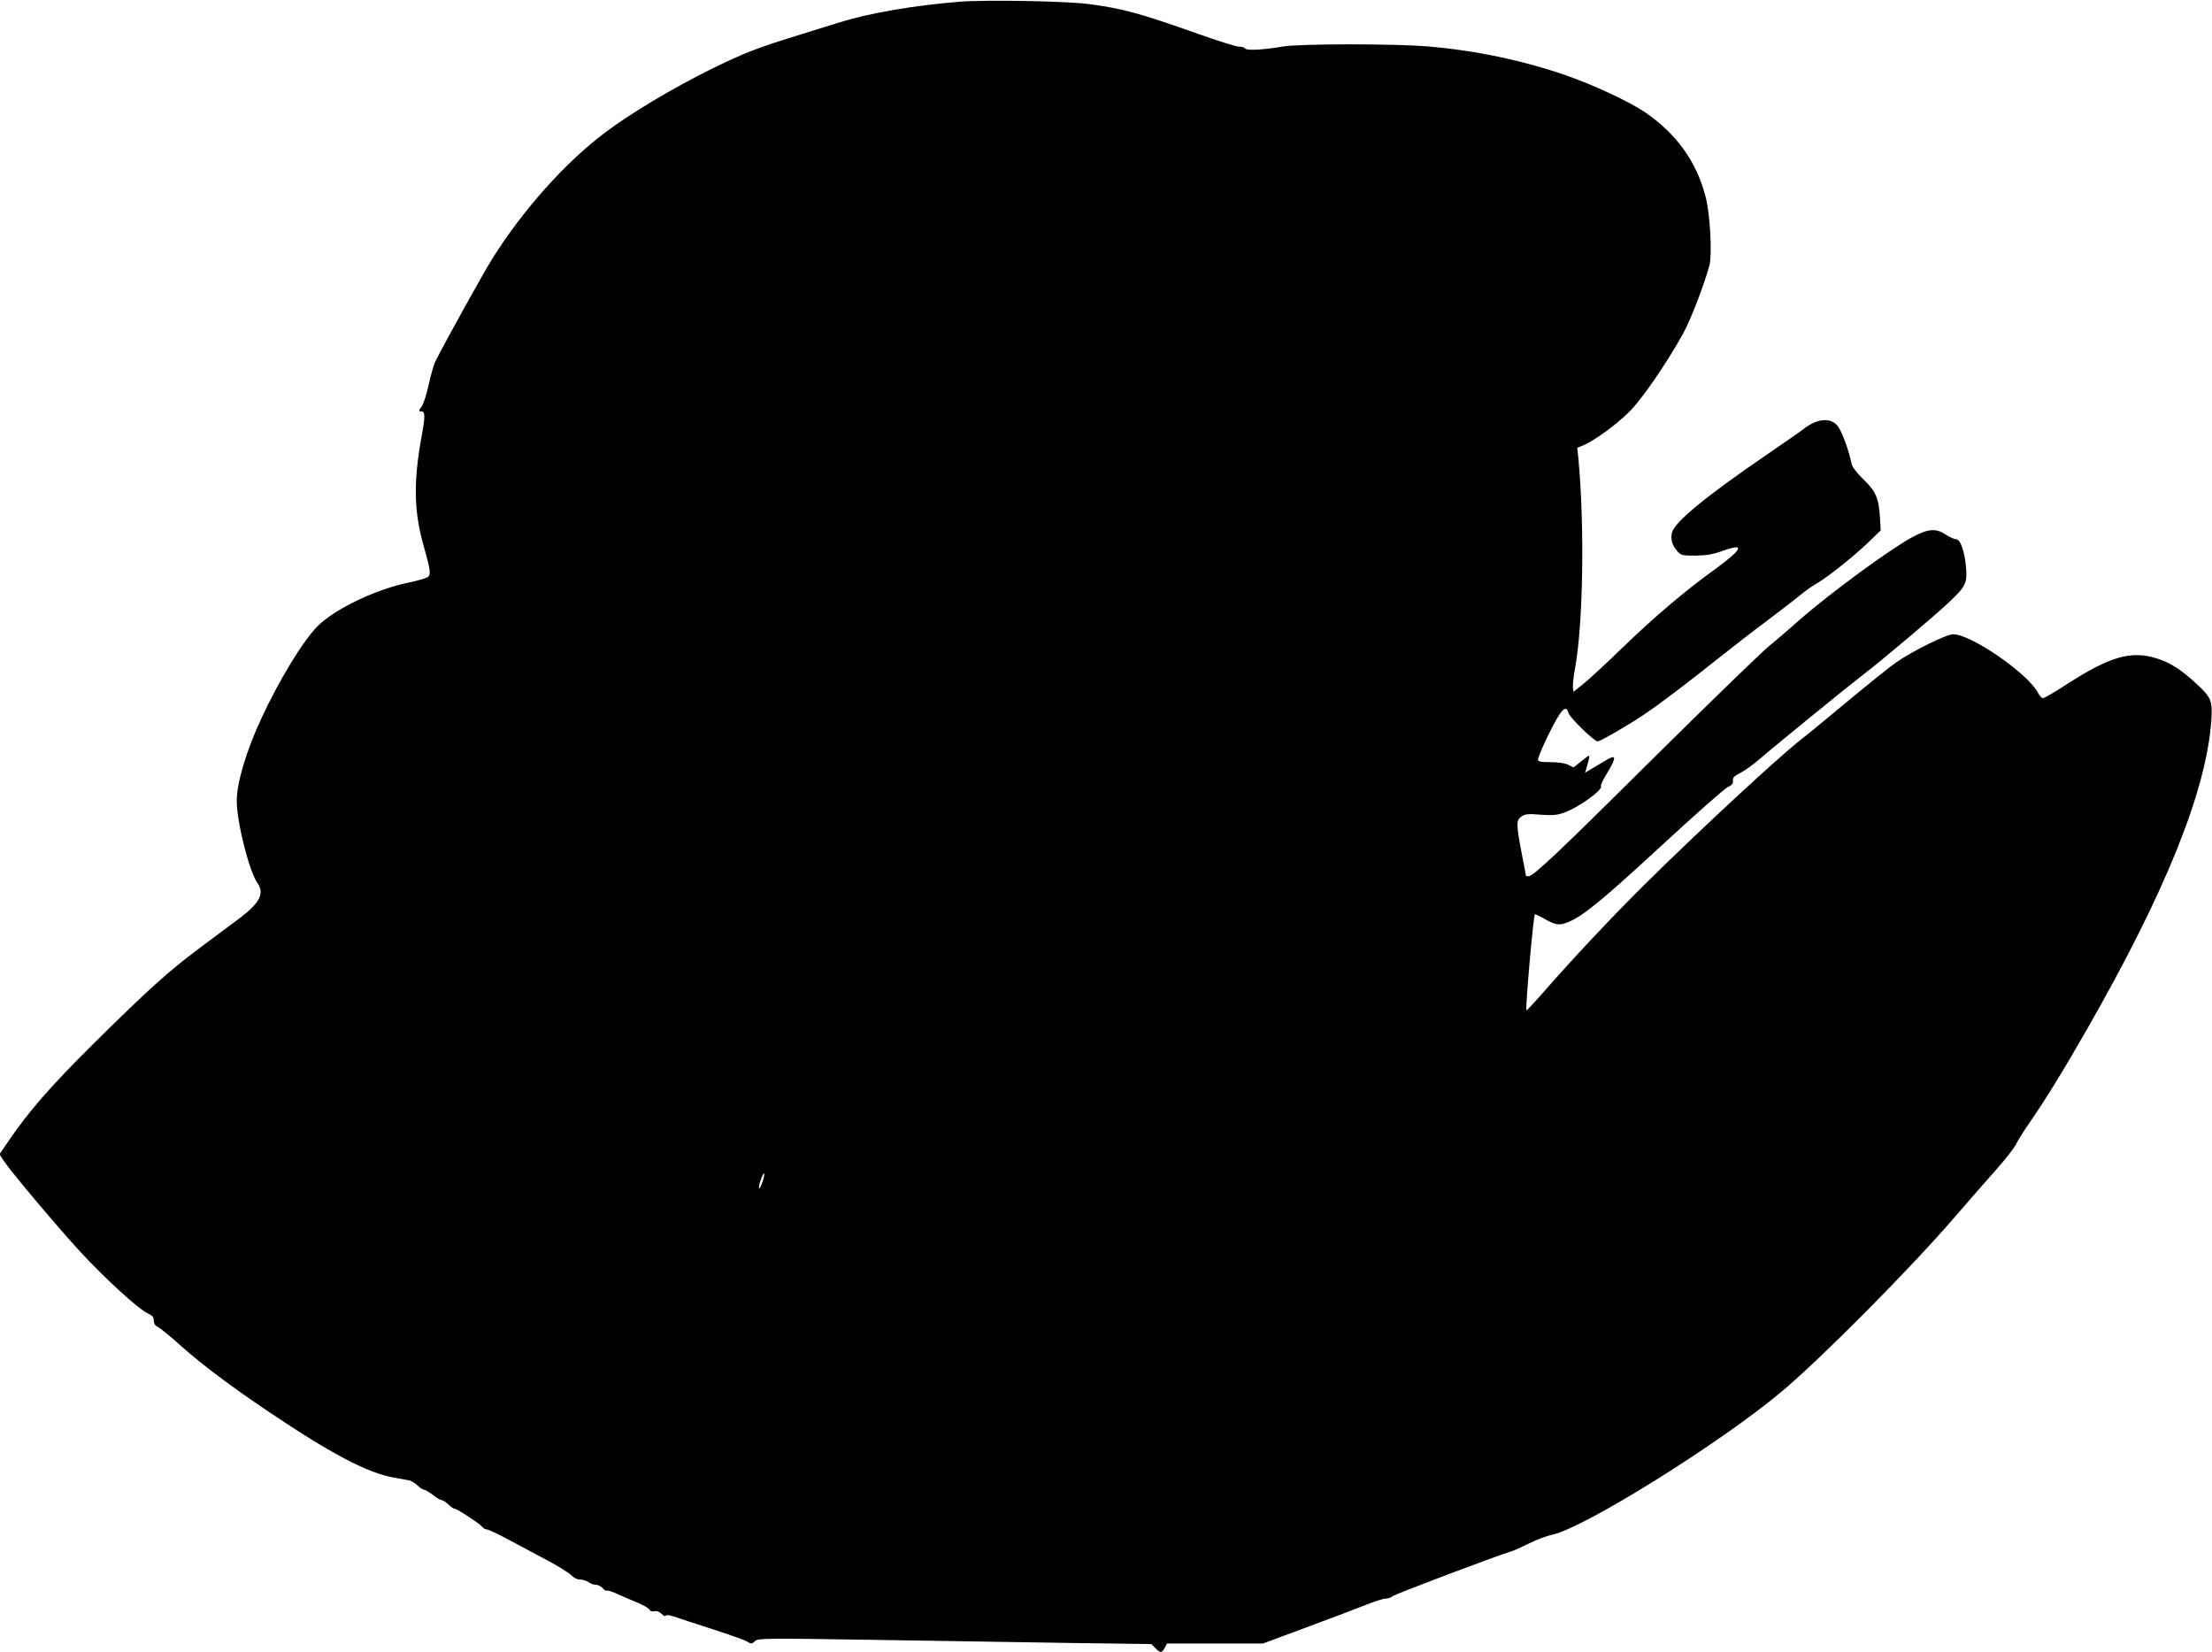
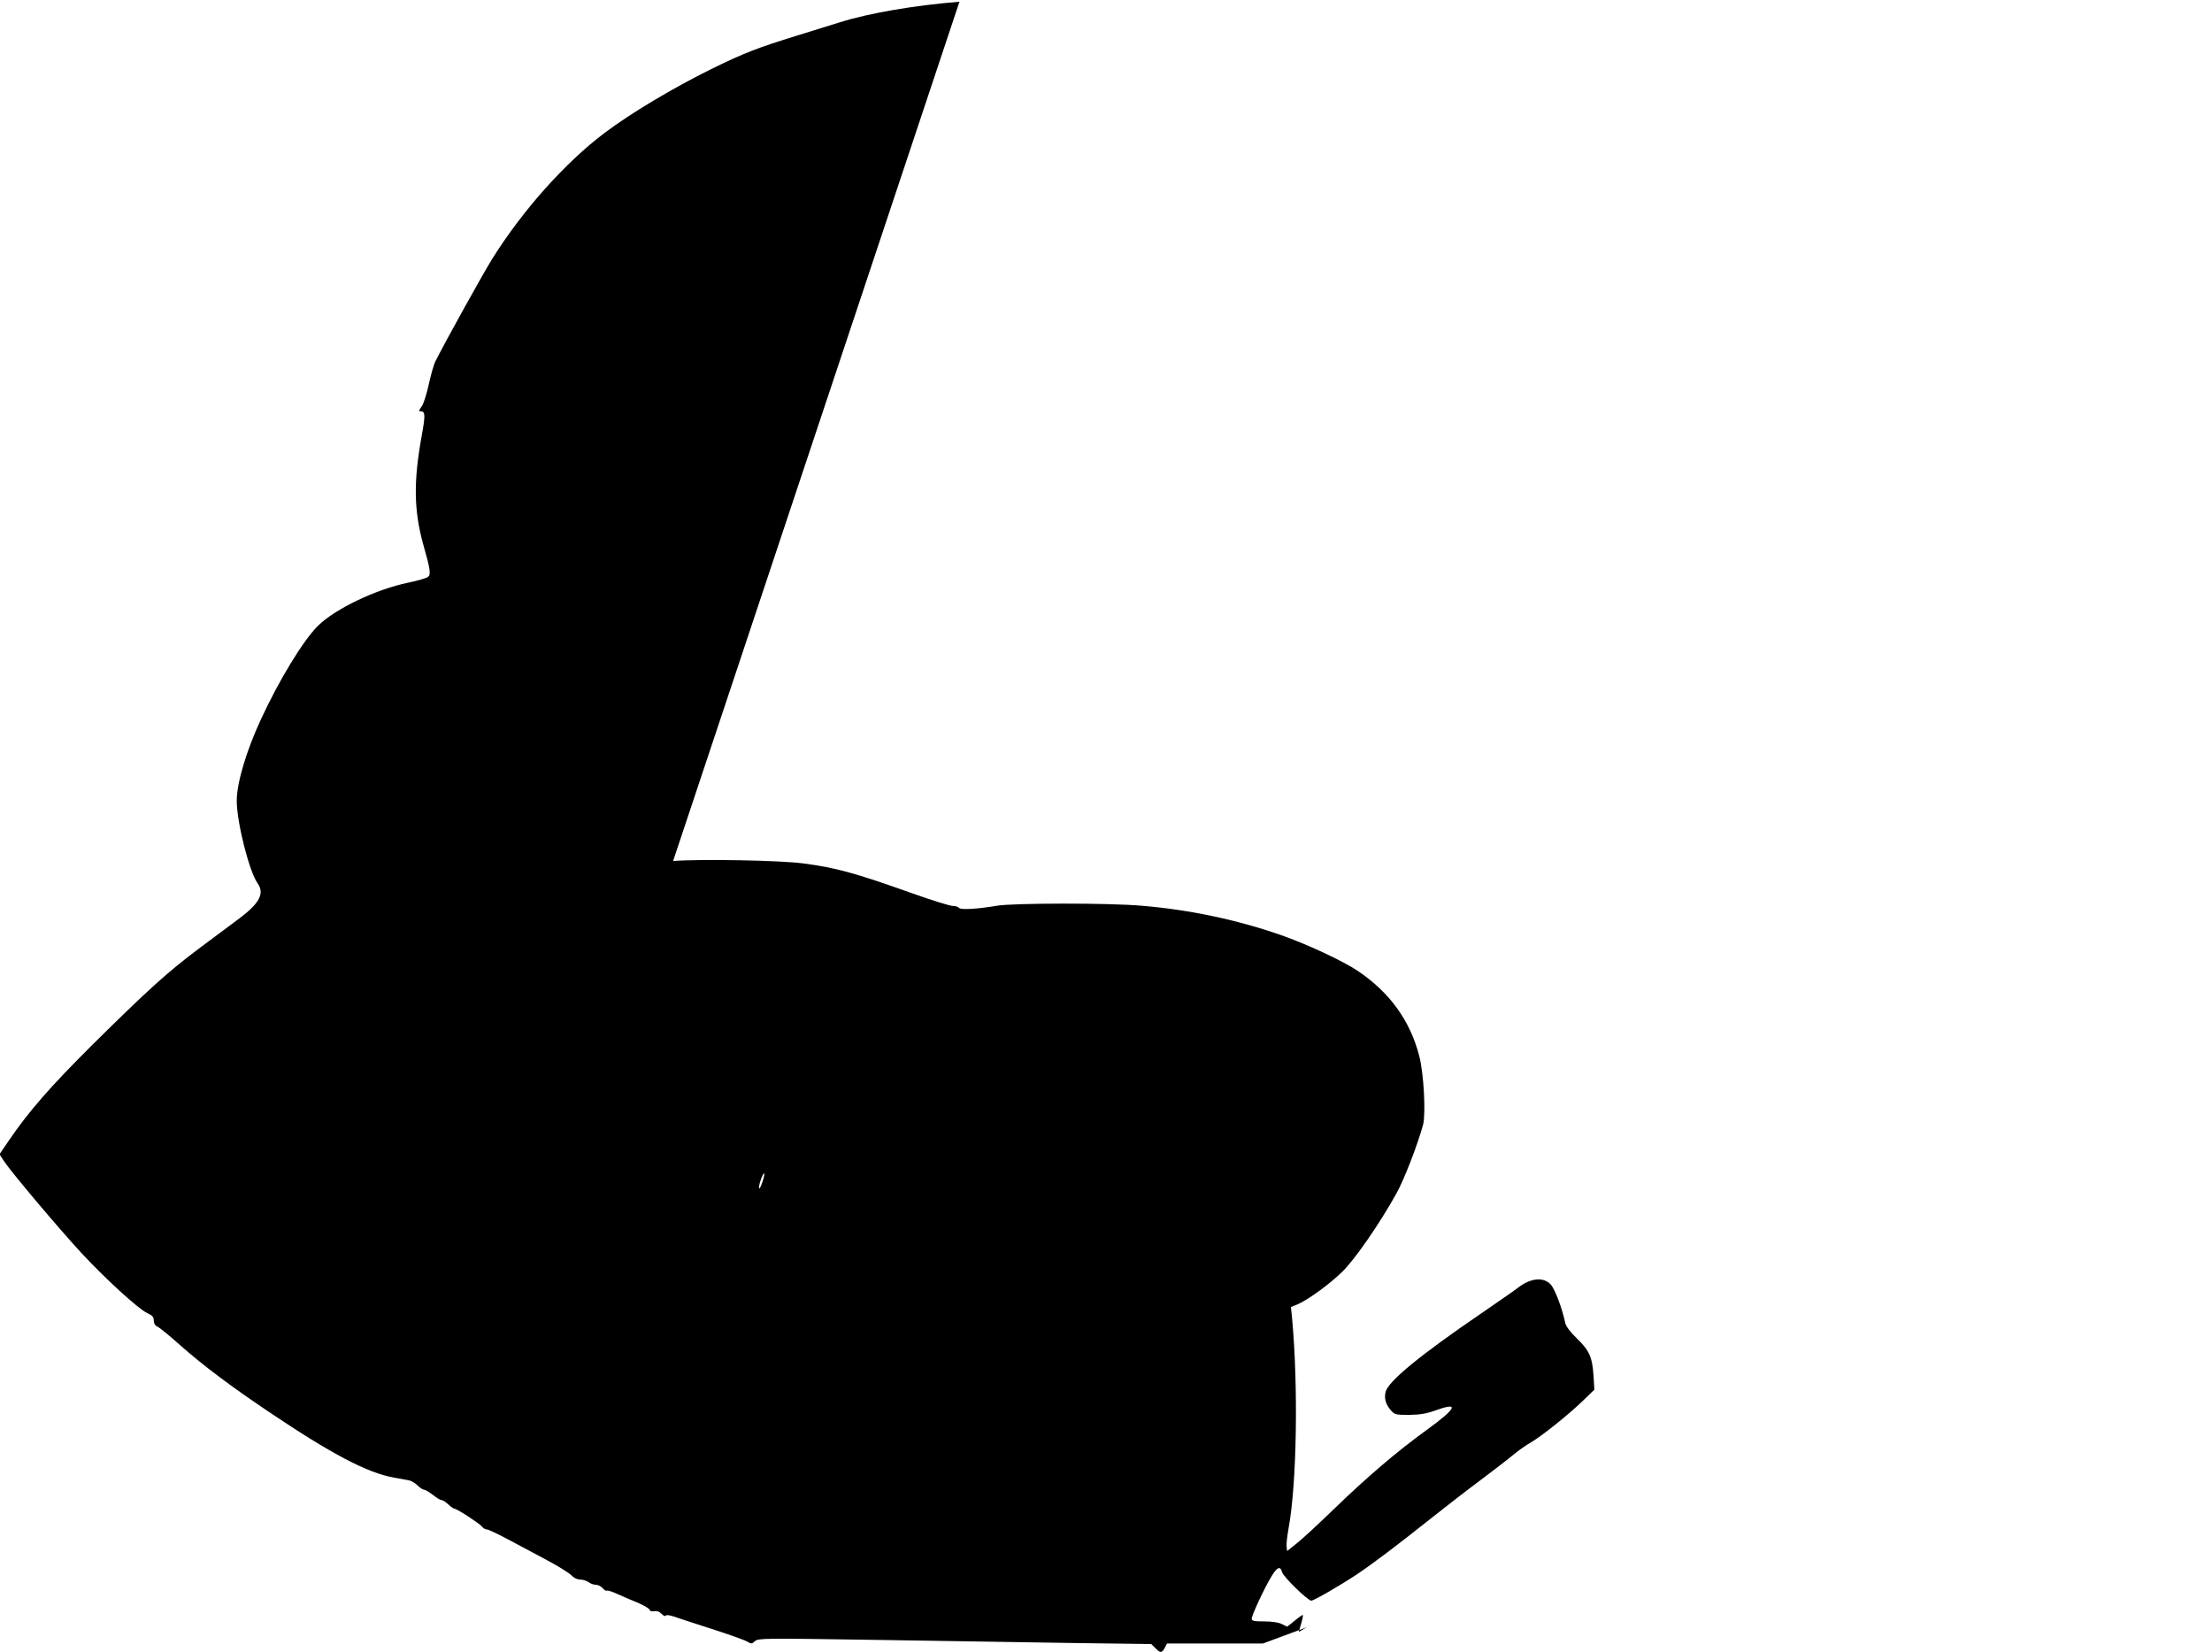
<svg xmlns="http://www.w3.org/2000/svg" version="1.0" width="1280pt" height="956pt" viewBox="0 0 1280 956" preserveAspectRatio="xMidYMid meet">
  <g transform="translate(0,956) scale(0.1,-0.1)" fill="#000000" stroke="none">
-     <path d="M5552 9550 c-260 -21 -520 -65 -692 -119 -52 -16 -162 -50 -245 -76 -236 -73 -308 -101 -500 -195 -224 -111 -465 -255 -615 -368 -230 -173 -474 -447 -650 -727 -53 -85 -277 -488 -330 -595 -10 -19 -27 -80 -39 -135 -12 -55 -30 -112 -41 -127 -17 -23 -18 -28 -5 -28 26 0 27 -23 5 -143 -48 -265 -45 -431 9 -627 42 -147 45 -174 28 -188 -8 -7 -59 -22 -113 -33 -189 -39 -425 -152 -525 -251 -85 -85 -223 -311 -328 -538 -86 -185 -141 -371 -141 -473 0 -125 72 -409 120 -477 42 -59 13 -115 -102 -202 -40 -30 -143 -107 -228 -170 -189 -141 -300 -242 -626 -564 -244 -243 -367 -384 -481 -551 l-56 -82 27 -41 c40 -61 314 -386 445 -528 136 -147 331 -326 383 -350 29 -13 38 -23 38 -43 0 -17 8 -30 22 -36 13 -6 73 -55 133 -109 129 -114 287 -233 510 -383 361 -243 571 -354 725 -381 36 -7 76 -14 88 -16 13 -3 35 -16 48 -29 14 -14 31 -25 38 -25 7 0 30 -14 51 -30 21 -17 43 -30 50 -30 7 0 24 -11 39 -25 15 -14 31 -25 36 -25 14 0 143 -84 159 -103 7 -10 20 -17 29 -17 8 0 63 -26 121 -57 58 -31 160 -85 225 -120 66 -35 130 -75 142 -88 14 -15 34 -25 52 -25 15 0 37 -7 48 -15 10 -8 29 -15 42 -15 12 0 30 -9 39 -19 9 -11 20 -18 25 -15 4 3 31 -6 60 -19 29 -13 83 -37 121 -52 37 -16 67 -35 67 -41 0 -6 10 -9 24 -7 16 3 31 -2 44 -15 12 -12 22 -16 24 -11 2 6 21 4 48 -5 25 -9 124 -41 220 -72 96 -31 187 -63 202 -72 25 -15 29 -15 47 2 19 17 52 17 703 7 376 -6 887 -14 1137 -18 l453 -6 24 -24 c29 -29 37 -29 54 2 l13 25 278 0 277 0 253 94 c140 52 294 110 344 130 49 20 101 36 114 36 13 0 32 6 40 14 13 12 607 236 691 261 14 4 59 25 100 45 41 21 101 43 133 50 183 38 972 530 1327 828 227 190 745 712 999 1007 80 93 190 218 243 278 53 60 104 125 114 146 9 20 45 77 79 126 90 130 195 300 332 540 454 793 691 1380 719 1787 8 114 0 133 -93 218 -83 76 -149 118 -222 140 -150 47 -270 12 -521 -149 -68 -45 -131 -81 -138 -81 -7 0 -21 15 -30 33 -59 111 -386 337 -490 337 -39 0 -233 -96 -330 -163 -33 -23 -158 -123 -277 -222 -119 -99 -244 -202 -278 -228 -130 -102 -577 -516 -886 -821 -190 -187 -441 -454 -610 -649 -47 -53 -86 -95 -88 -93 -8 7 41 556 49 556 5 0 32 -13 61 -30 61 -34 82 -36 133 -15 85 35 198 128 532 436 195 180 370 335 389 344 26 12 33 22 31 38 -2 17 7 27 42 44 25 13 74 48 110 79 96 83 525 432 600 489 104 79 418 344 498 420 96 91 106 110 99 200 -8 94 -33 165 -58 165 -11 0 -38 12 -60 27 -56 37 -101 34 -191 -14 -125 -66 -489 -333 -658 -483 -47 -42 -125 -109 -175 -150 -49 -41 -346 -329 -660 -640 -565 -561 -702 -690 -730 -690 -8 0 -15 1 -15 3 0 2 -11 61 -25 132 -32 167 -32 190 0 211 21 14 40 16 109 10 65 -5 94 -3 132 10 84 28 232 134 218 155 -3 5 13 39 36 76 55 92 54 110 -5 75 -16 -10 -51 -31 -77 -46 l-46 -27 14 47 c8 26 12 49 10 51 -2 2 -22 -12 -46 -32 -23 -19 -43 -35 -45 -35 -1 0 -16 7 -31 15 -18 9 -57 15 -101 15 -58 0 -73 3 -73 15 0 20 73 177 113 243 34 57 53 65 63 27 6 -26 149 -165 169 -165 15 0 172 91 265 153 95 64 234 169 425 321 83 66 213 167 290 224 77 58 163 124 190 147 28 23 71 54 98 69 62 35 229 169 307 246 l63 61 -5 82 c-7 107 -25 146 -97 215 -36 35 -62 69 -66 87 -19 89 -60 198 -85 225 -42 45 -117 37 -190 -20 -19 -15 -116 -82 -215 -150 -353 -241 -535 -391 -550 -452 -9 -37 0 -71 29 -105 23 -27 29 -28 108 -28 64 1 100 7 158 28 134 48 114 9 -57 -115 -169 -122 -346 -273 -534 -455 -91 -88 -189 -179 -219 -202 l-55 -44 -3 26 c-2 15 4 64 12 109 47 255 56 817 20 1210 l-7 67 37 15 c61 26 187 117 262 191 73 72 214 276 312 452 45 81 124 286 154 398 16 64 4 296 -22 395 -52 204 -169 367 -353 492 -87 59 -301 159 -455 212 -253 87 -522 144 -797 167 -188 17 -748 16 -840 0 -111 -19 -211 -25 -219 -12 -4 6 -20 11 -36 11 -16 0 -122 33 -237 74 -332 118 -438 147 -628 172 -134 18 -596 26 -753 14z m-1139 -6826 c-8 -25 -17 -43 -20 -41 -7 7 19 87 28 87 4 0 1 -20 -8 -46z" />
+     <path d="M5552 9550 c-260 -21 -520 -65 -692 -119 -52 -16 -162 -50 -245 -76 -236 -73 -308 -101 -500 -195 -224 -111 -465 -255 -615 -368 -230 -173 -474 -447 -650 -727 -53 -85 -277 -488 -330 -595 -10 -19 -27 -80 -39 -135 -12 -55 -30 -112 -41 -127 -17 -23 -18 -28 -5 -28 26 0 27 -23 5 -143 -48 -265 -45 -431 9 -627 42 -147 45 -174 28 -188 -8 -7 -59 -22 -113 -33 -189 -39 -425 -152 -525 -251 -85 -85 -223 -311 -328 -538 -86 -185 -141 -371 -141 -473 0 -125 72 -409 120 -477 42 -59 13 -115 -102 -202 -40 -30 -143 -107 -228 -170 -189 -141 -300 -242 -626 -564 -244 -243 -367 -384 -481 -551 l-56 -82 27 -41 c40 -61 314 -386 445 -528 136 -147 331 -326 383 -350 29 -13 38 -23 38 -43 0 -17 8 -30 22 -36 13 -6 73 -55 133 -109 129 -114 287 -233 510 -383 361 -243 571 -354 725 -381 36 -7 76 -14 88 -16 13 -3 35 -16 48 -29 14 -14 31 -25 38 -25 7 0 30 -14 51 -30 21 -17 43 -30 50 -30 7 0 24 -11 39 -25 15 -14 31 -25 36 -25 14 0 143 -84 159 -103 7 -10 20 -17 29 -17 8 0 63 -26 121 -57 58 -31 160 -85 225 -120 66 -35 130 -75 142 -88 14 -15 34 -25 52 -25 15 0 37 -7 48 -15 10 -8 29 -15 42 -15 12 0 30 -9 39 -19 9 -11 20 -18 25 -15 4 3 31 -6 60 -19 29 -13 83 -37 121 -52 37 -16 67 -35 67 -41 0 -6 10 -9 24 -7 16 3 31 -2 44 -15 12 -12 22 -16 24 -11 2 6 21 4 48 -5 25 -9 124 -41 220 -72 96 -31 187 -63 202 -72 25 -15 29 -15 47 2 19 17 52 17 703 7 376 -6 887 -14 1137 -18 l453 -6 24 -24 c29 -29 37 -29 54 2 l13 25 278 0 277 0 253 94 l-46 -27 14 47 c8 26 12 49 10 51 -2 2 -22 -12 -46 -32 -23 -19 -43 -35 -45 -35 -1 0 -16 7 -31 15 -18 9 -57 15 -101 15 -58 0 -73 3 -73 15 0 20 73 177 113 243 34 57 53 65 63 27 6 -26 149 -165 169 -165 15 0 172 91 265 153 95 64 234 169 425 321 83 66 213 167 290 224 77 58 163 124 190 147 28 23 71 54 98 69 62 35 229 169 307 246 l63 61 -5 82 c-7 107 -25 146 -97 215 -36 35 -62 69 -66 87 -19 89 -60 198 -85 225 -42 45 -117 37 -190 -20 -19 -15 -116 -82 -215 -150 -353 -241 -535 -391 -550 -452 -9 -37 0 -71 29 -105 23 -27 29 -28 108 -28 64 1 100 7 158 28 134 48 114 9 -57 -115 -169 -122 -346 -273 -534 -455 -91 -88 -189 -179 -219 -202 l-55 -44 -3 26 c-2 15 4 64 12 109 47 255 56 817 20 1210 l-7 67 37 15 c61 26 187 117 262 191 73 72 214 276 312 452 45 81 124 286 154 398 16 64 4 296 -22 395 -52 204 -169 367 -353 492 -87 59 -301 159 -455 212 -253 87 -522 144 -797 167 -188 17 -748 16 -840 0 -111 -19 -211 -25 -219 -12 -4 6 -20 11 -36 11 -16 0 -122 33 -237 74 -332 118 -438 147 -628 172 -134 18 -596 26 -753 14z m-1139 -6826 c-8 -25 -17 -43 -20 -41 -7 7 19 87 28 87 4 0 1 -20 -8 -46z" />
  </g>
</svg>